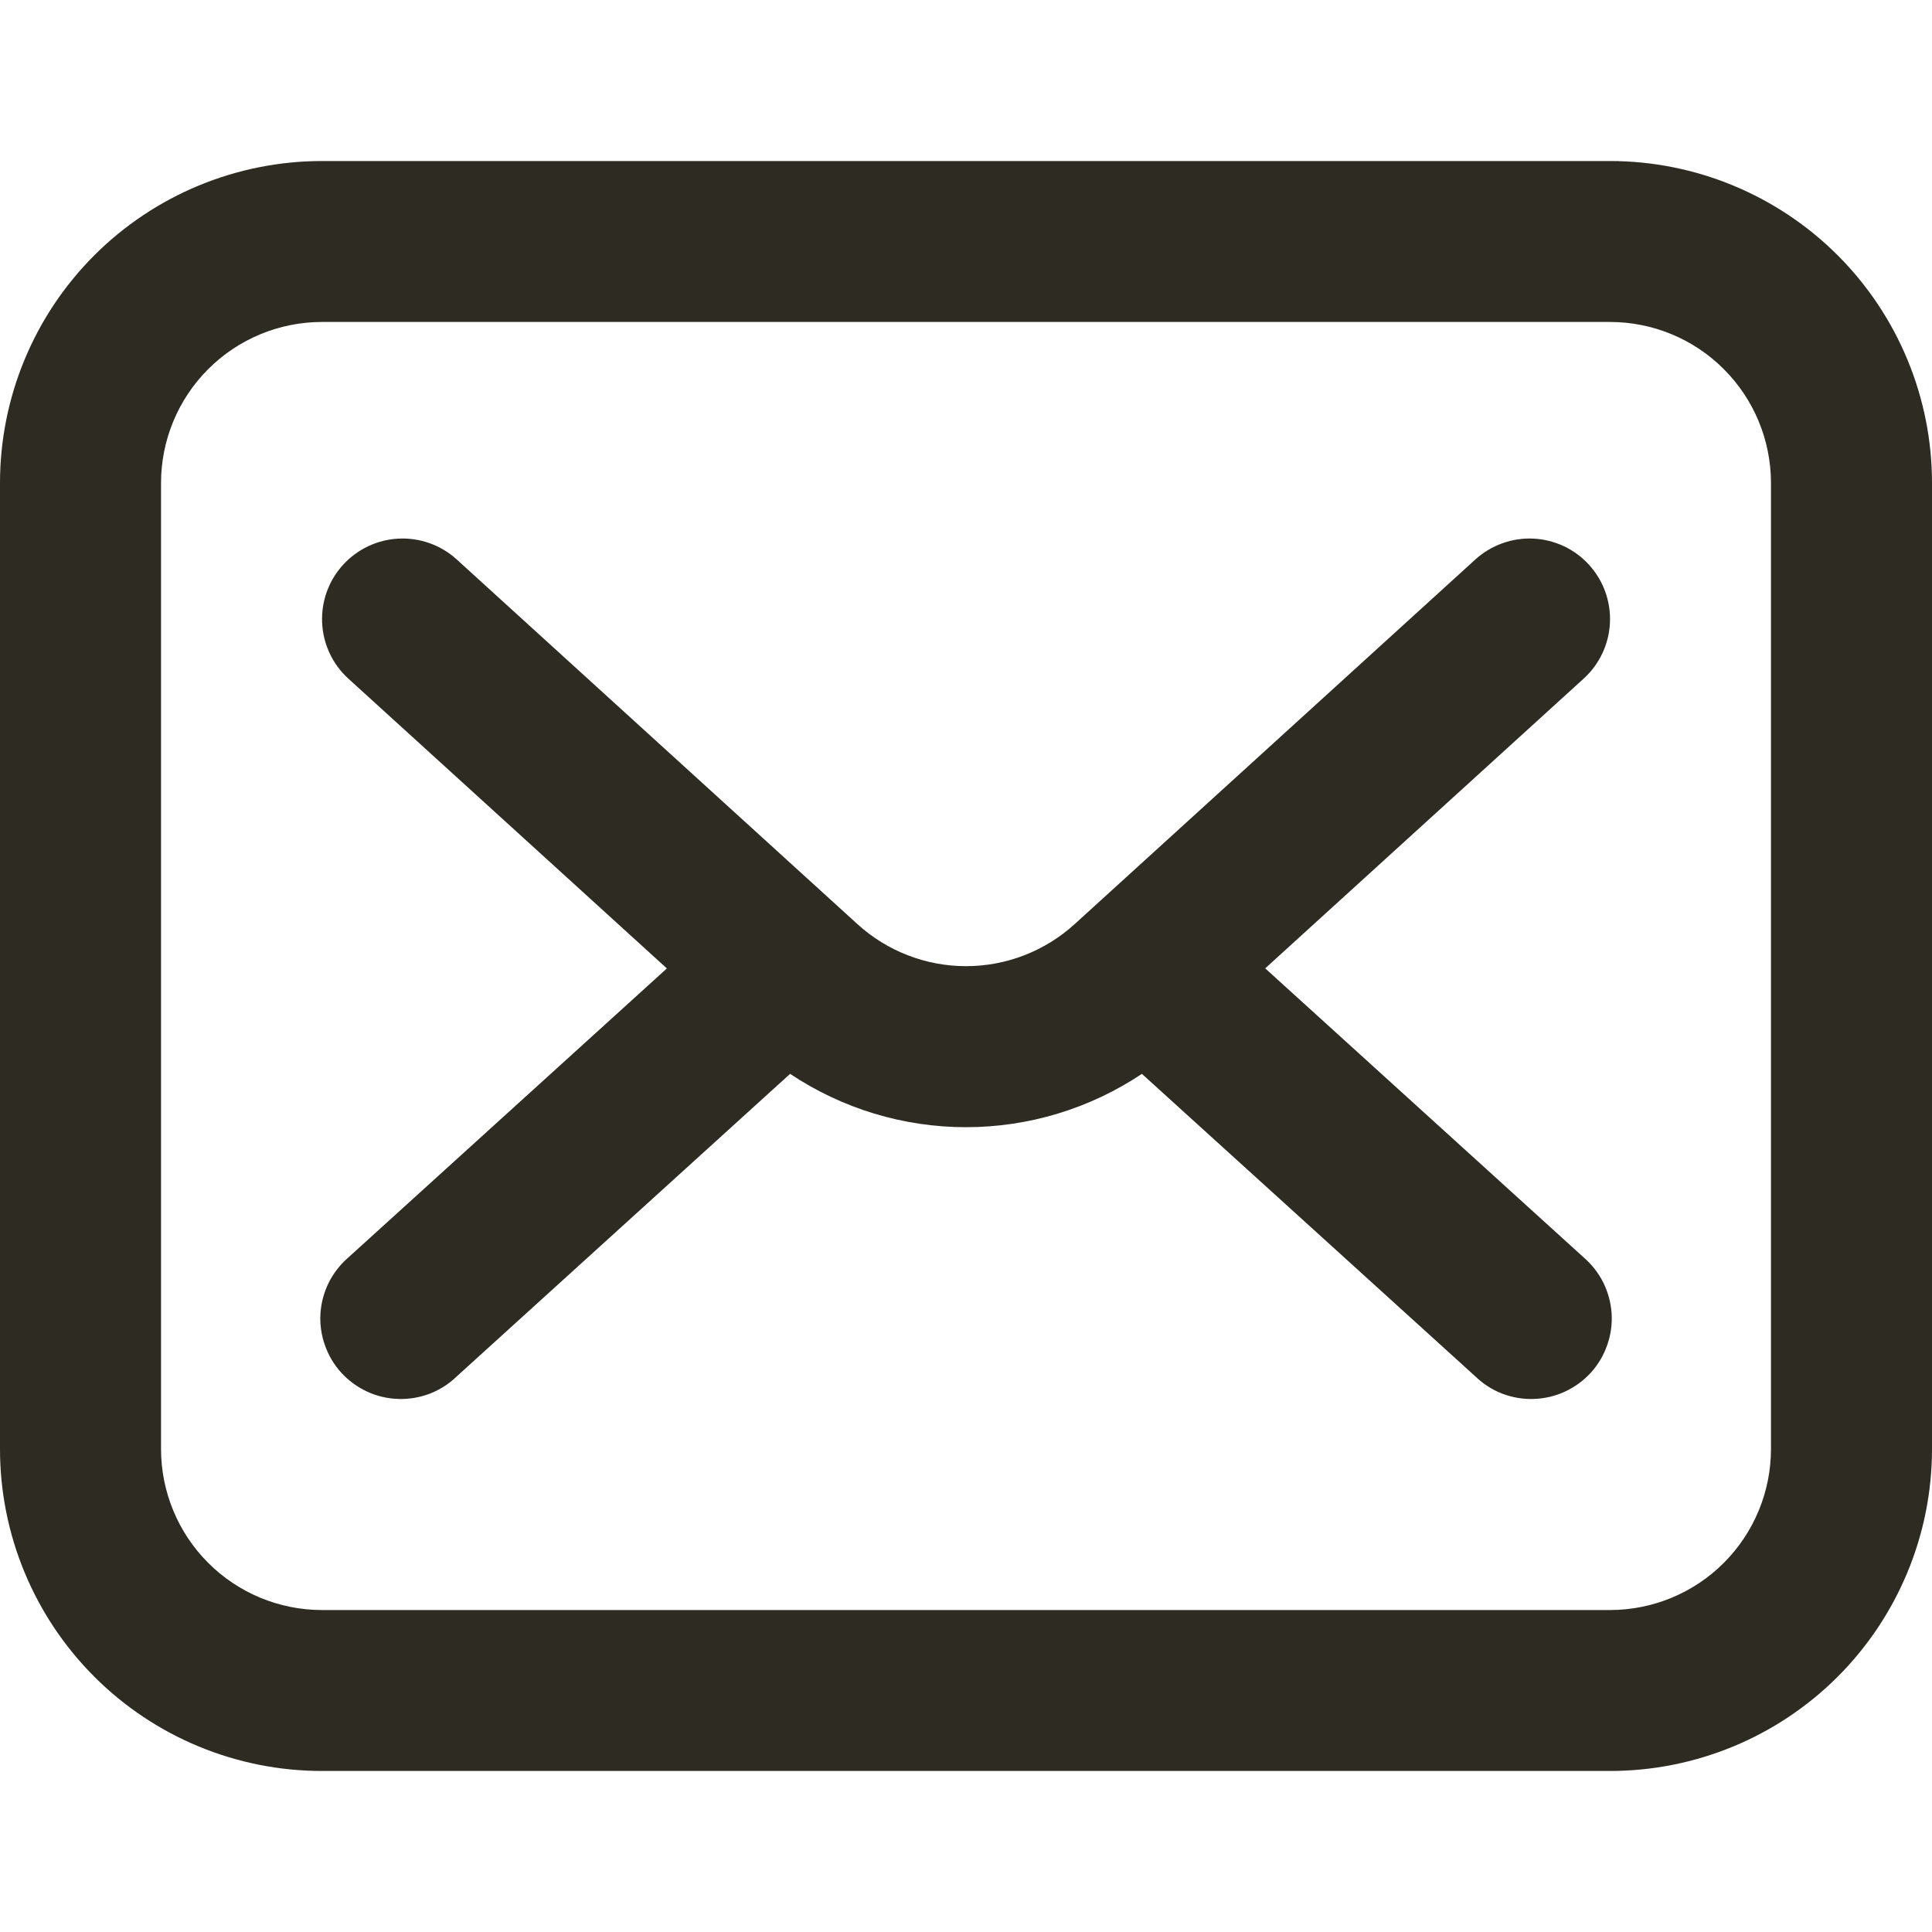
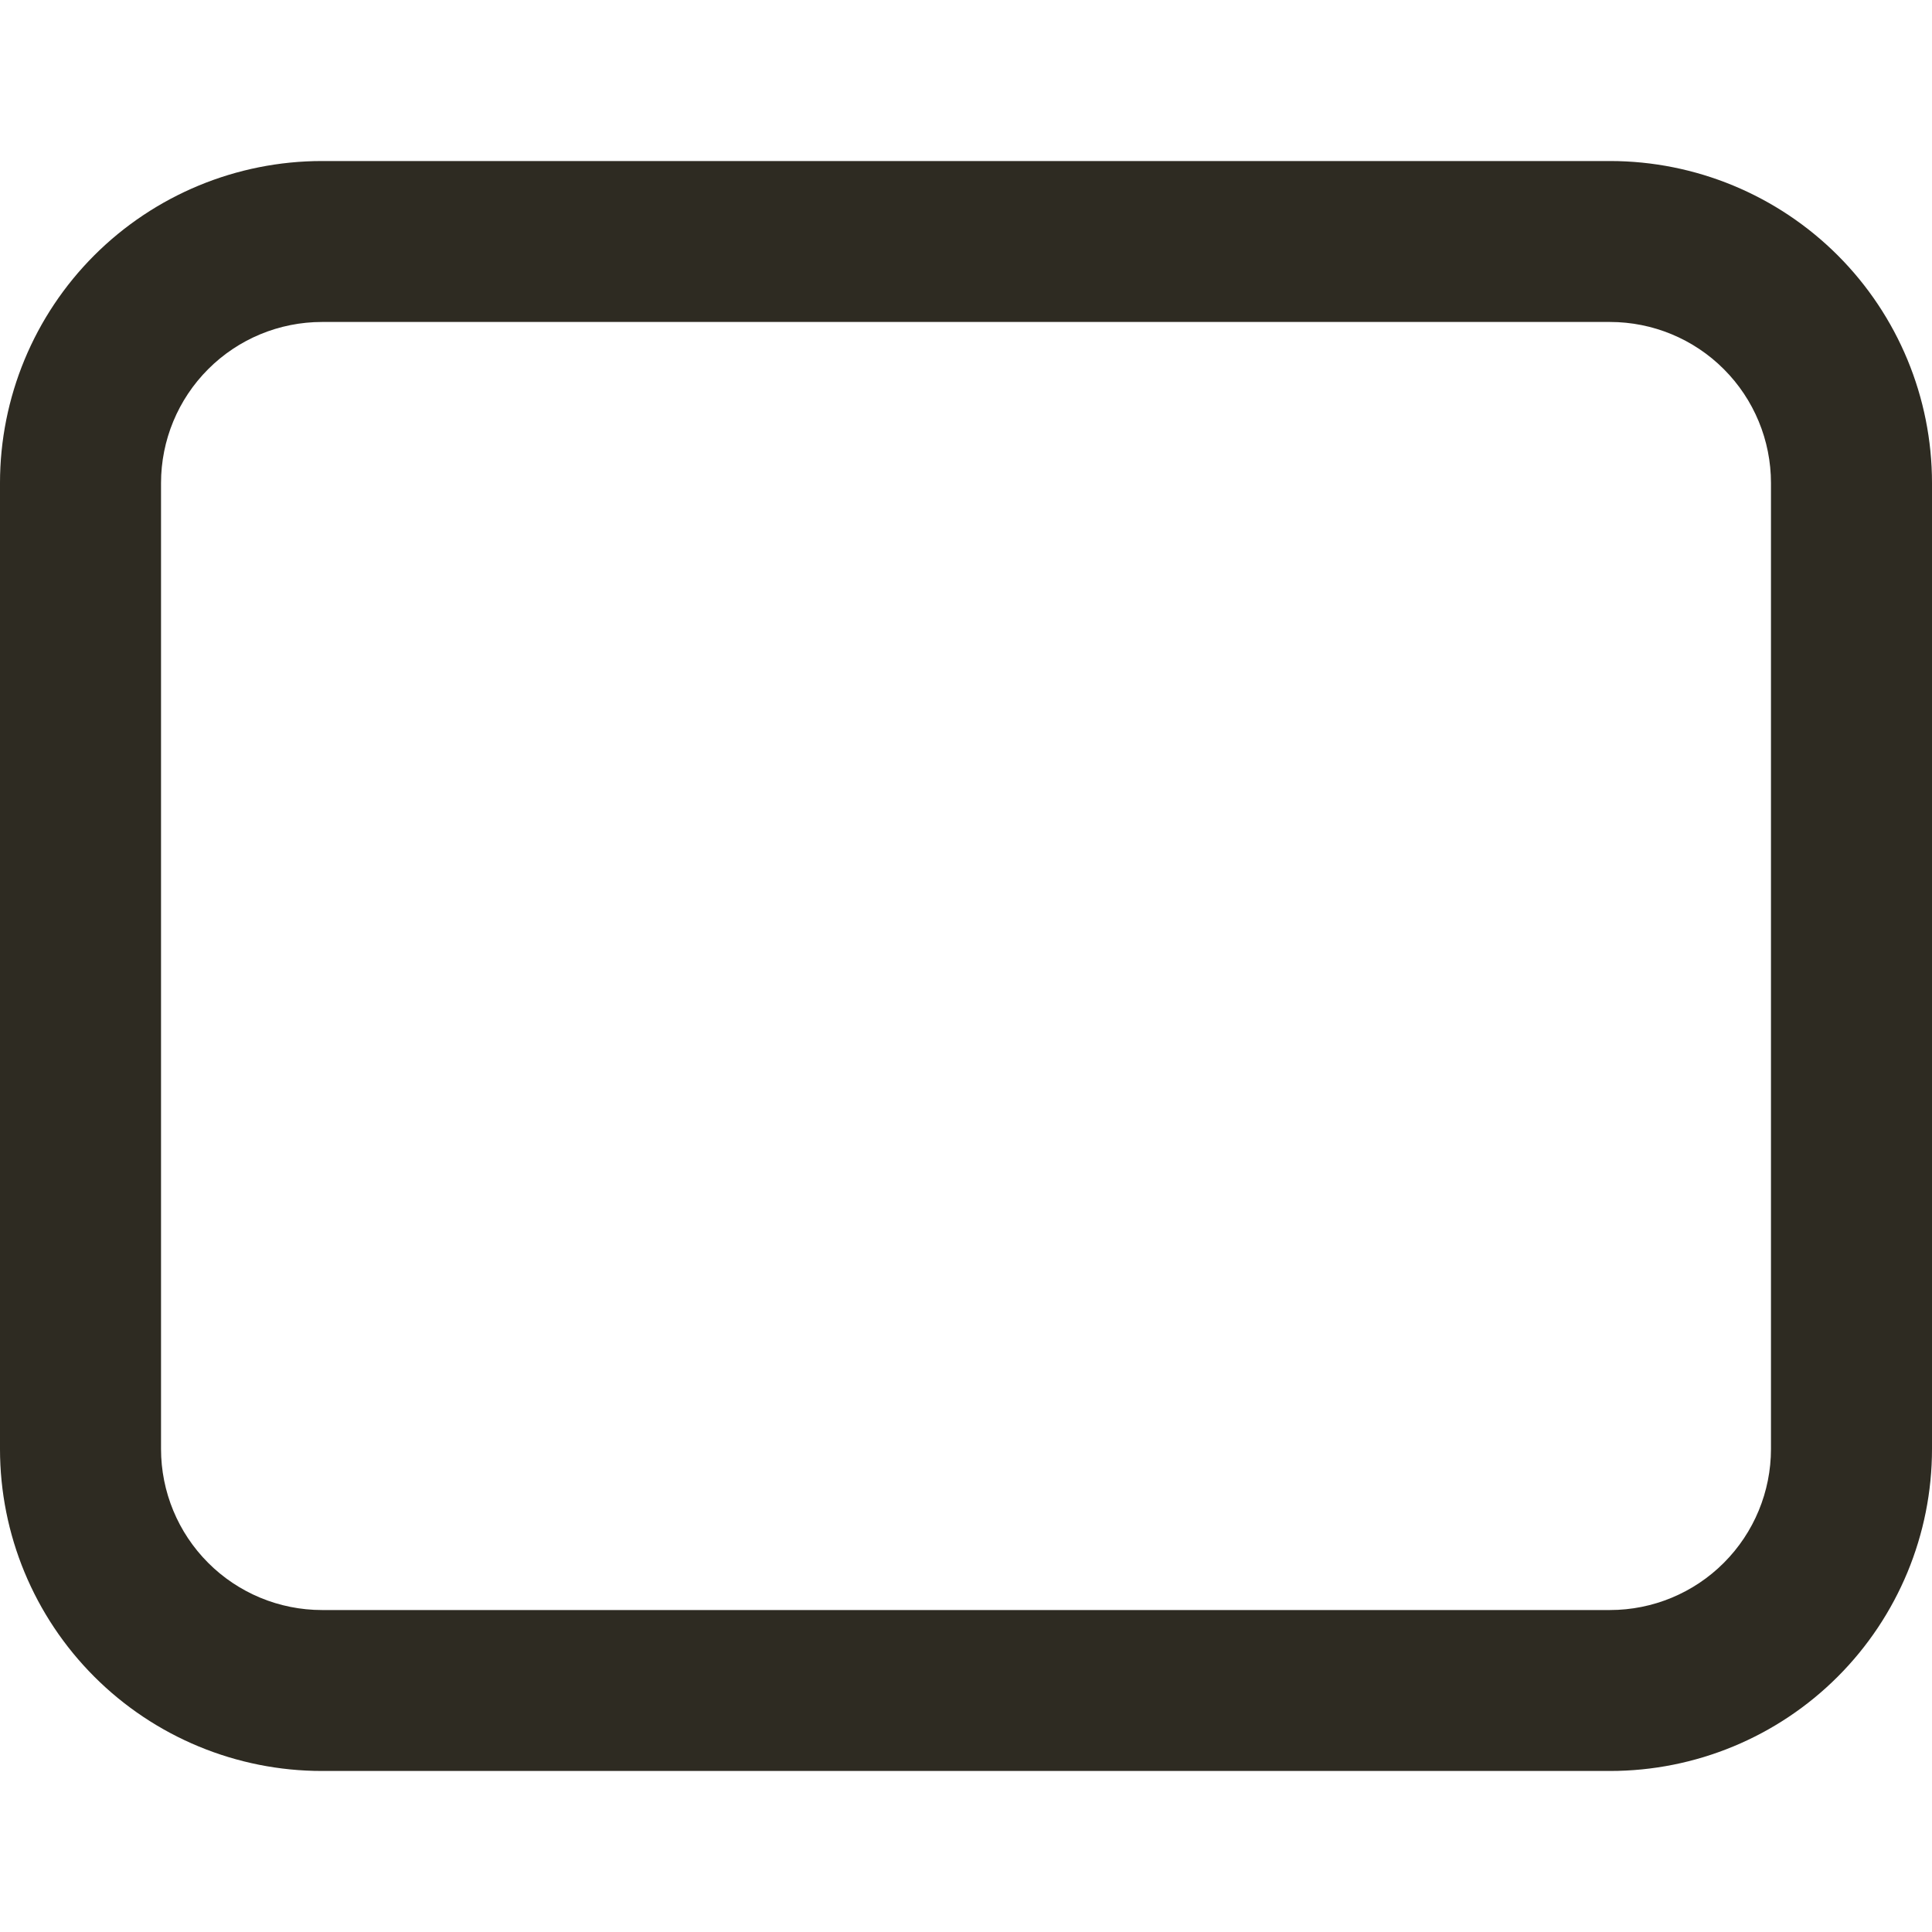
<svg xmlns="http://www.w3.org/2000/svg" width="23" height="23" viewBox="0 0 23 23" fill="none">
  <path d="M19.167 1.917H3.833C2.817 1.917 1.842 2.321 1.123 3.039C0.404 3.758 0 4.733 0 5.75L0 17.25C0 18.267 0.404 19.242 1.123 19.961C1.842 20.68 2.817 21.083 3.833 21.083H19.167C20.183 21.083 21.158 20.68 21.877 19.961C22.596 19.242 23 18.267 23 17.25V5.75C23 4.733 22.596 3.758 21.877 3.039C21.158 2.321 20.183 1.917 19.167 1.917ZM21.083 17.25C21.083 17.758 20.881 18.246 20.522 18.605C20.163 18.965 19.675 19.167 19.167 19.167H3.833C3.325 19.167 2.837 18.965 2.478 18.605C2.119 18.246 1.917 17.758 1.917 17.25V5.75C1.917 5.242 2.119 4.754 2.478 4.395C2.837 4.035 3.325 3.833 3.833 3.833H19.167C19.675 3.833 20.163 4.035 20.522 4.395C20.881 4.754 21.083 5.242 21.083 5.75V17.25Z" fill="#2E2B22" />
-   <path d="M18.918 6.725C18.833 6.631 18.731 6.556 18.617 6.502C18.503 6.449 18.38 6.418 18.254 6.412C18.128 6.406 18.003 6.425 17.884 6.468C17.766 6.51 17.657 6.576 17.564 6.66L12.794 11.001C12.44 11.323 11.979 11.502 11.5 11.502C11.022 11.502 10.56 11.323 10.207 11.001L5.437 6.66C5.249 6.489 5.001 6.4 4.747 6.412C4.493 6.424 4.254 6.537 4.083 6.725C3.912 6.913 3.823 7.161 3.835 7.415C3.841 7.541 3.871 7.664 3.925 7.778C3.978 7.892 4.054 7.994 4.147 8.079L7.939 11.529L4.148 14.969C4.051 15.053 3.971 15.155 3.914 15.269C3.857 15.384 3.823 15.509 3.815 15.637C3.807 15.765 3.825 15.893 3.868 16.014C3.91 16.135 3.976 16.246 4.062 16.341C4.149 16.436 4.253 16.512 4.369 16.566C4.485 16.62 4.611 16.65 4.739 16.654C4.867 16.659 4.995 16.637 5.115 16.592C5.234 16.546 5.344 16.476 5.436 16.387L9.406 12.784C10.027 13.198 10.755 13.419 11.5 13.419C12.246 13.419 12.974 13.198 13.594 12.784L17.565 16.387C17.657 16.476 17.766 16.546 17.886 16.592C18.006 16.637 18.133 16.659 18.261 16.654C18.39 16.65 18.515 16.62 18.632 16.566C18.748 16.512 18.852 16.436 18.939 16.341C19.025 16.246 19.091 16.135 19.133 16.014C19.176 15.893 19.194 15.765 19.186 15.637C19.177 15.509 19.144 15.384 19.087 15.269C19.03 15.155 18.95 15.053 18.853 14.969L15.062 11.528L18.854 8.078C19.042 7.907 19.154 7.668 19.166 7.415C19.178 7.161 19.089 6.913 18.918 6.725Z" fill="#2E2B22" />
</svg>